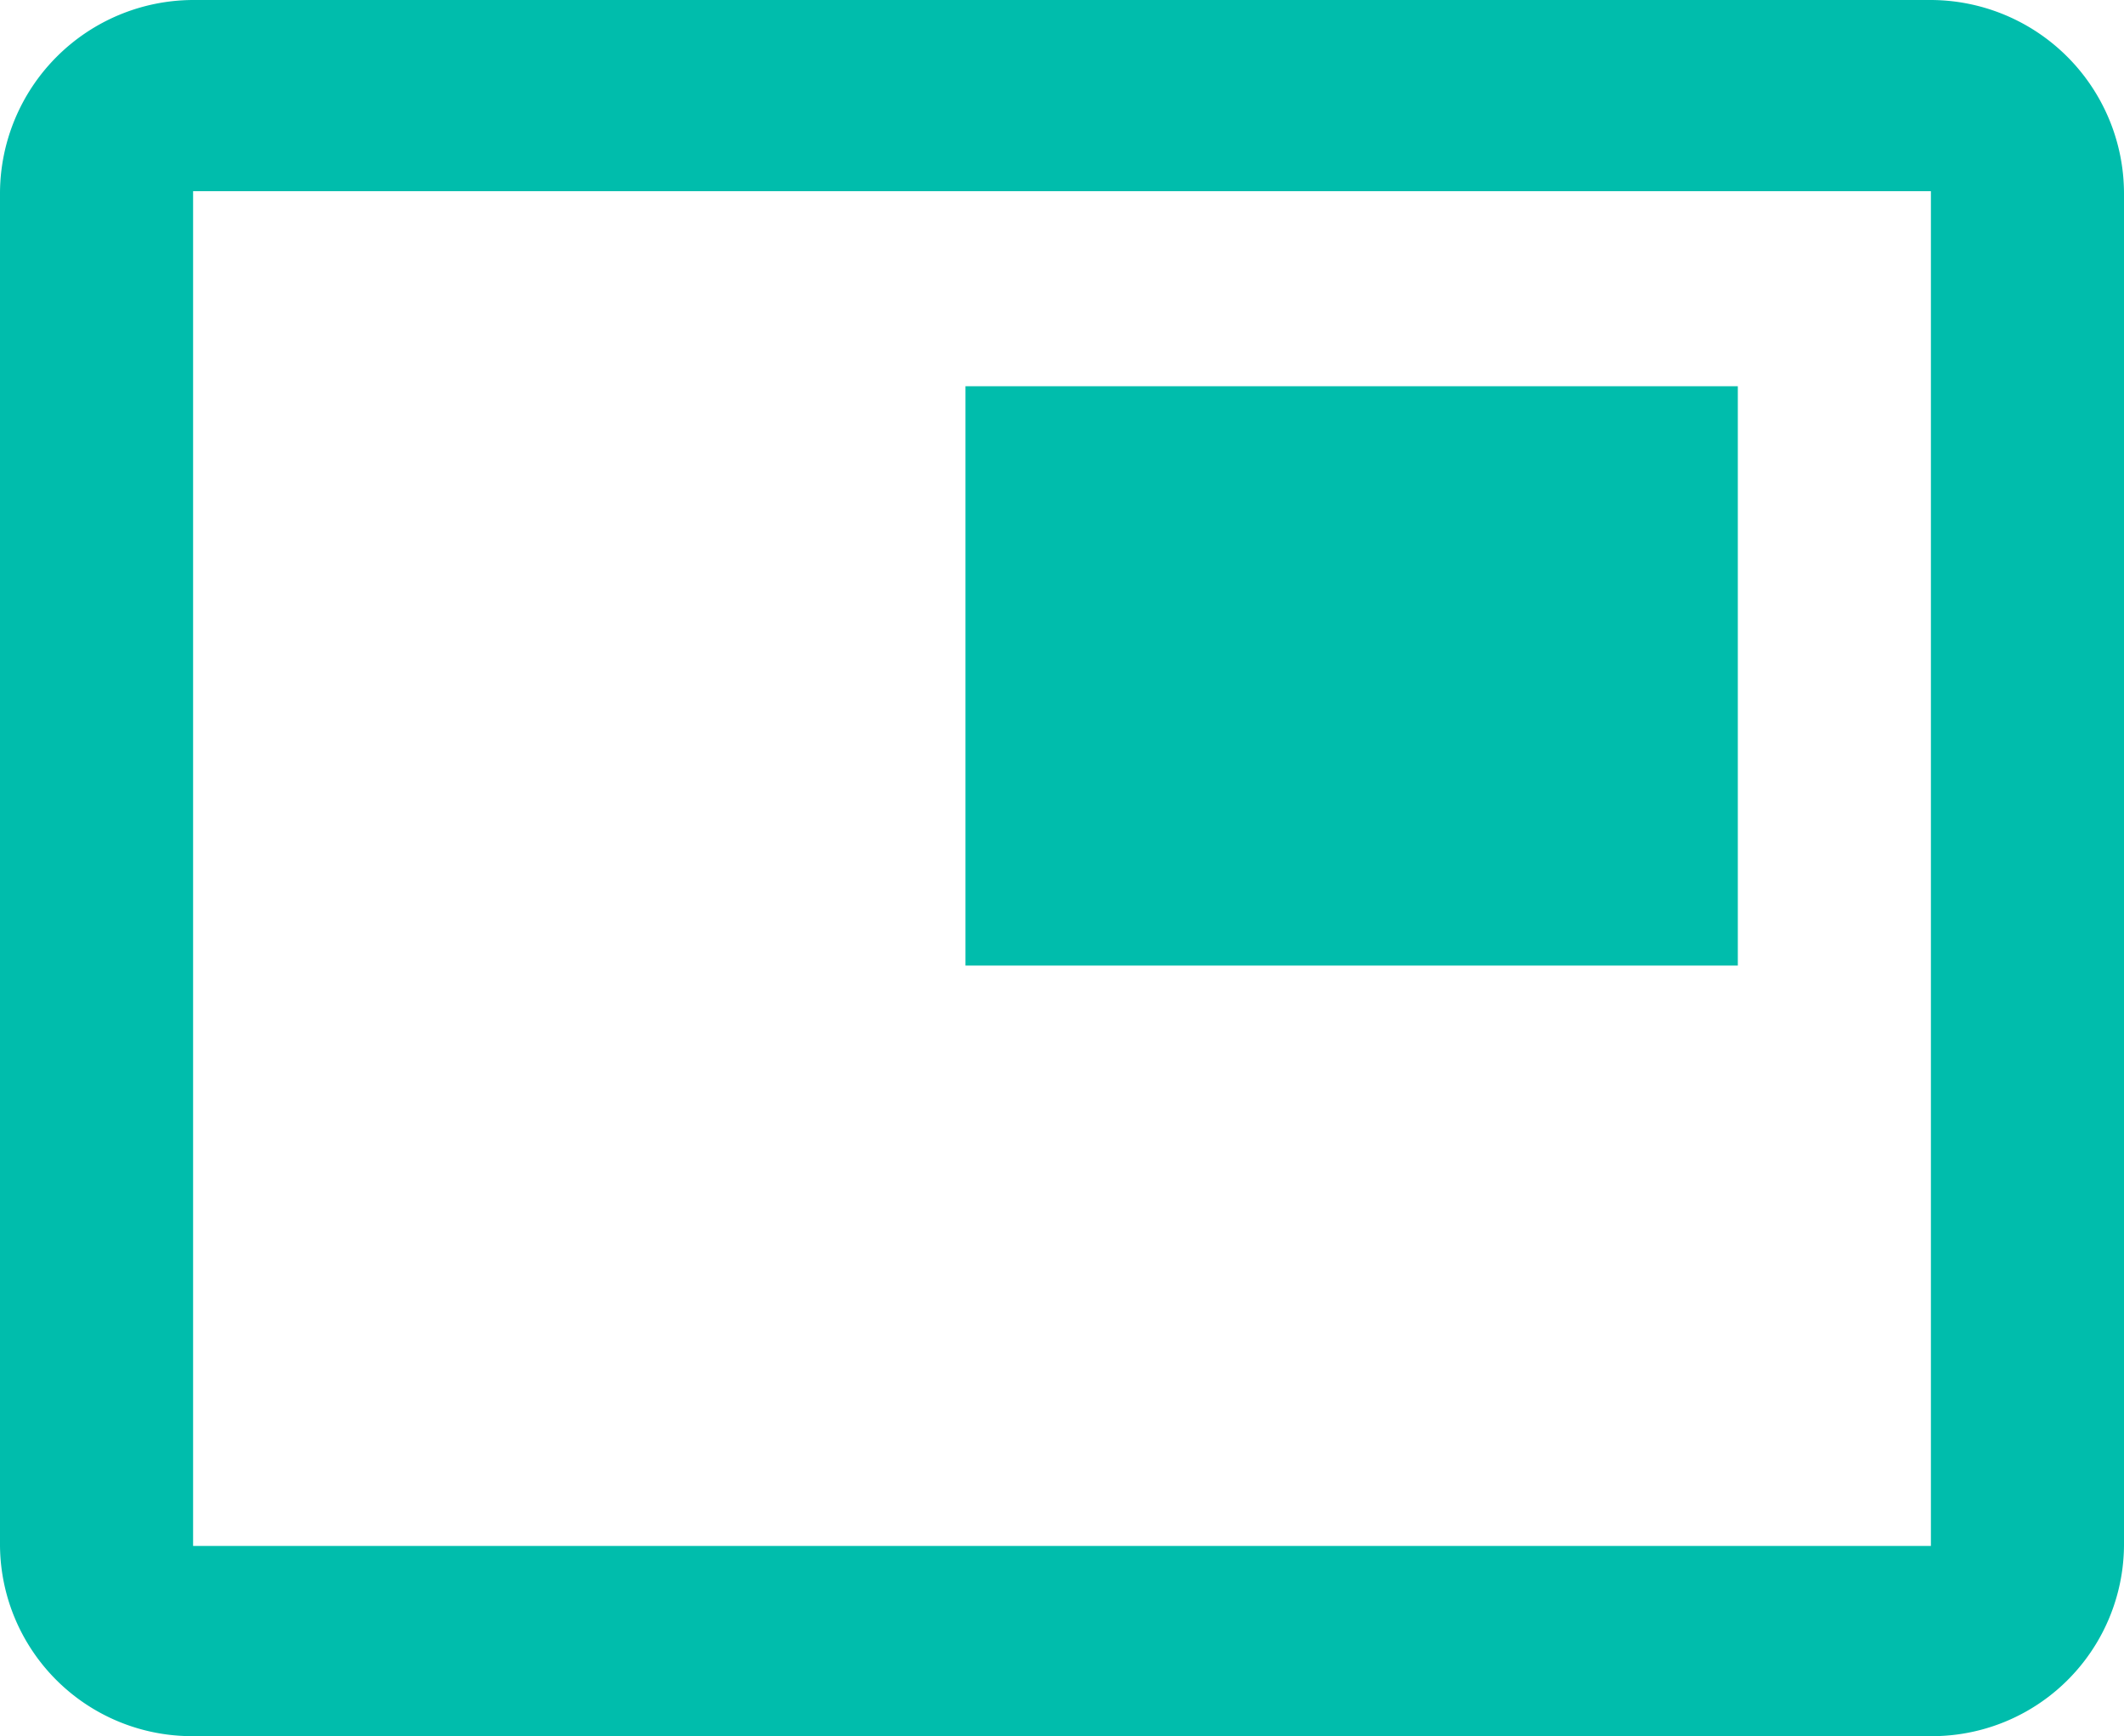
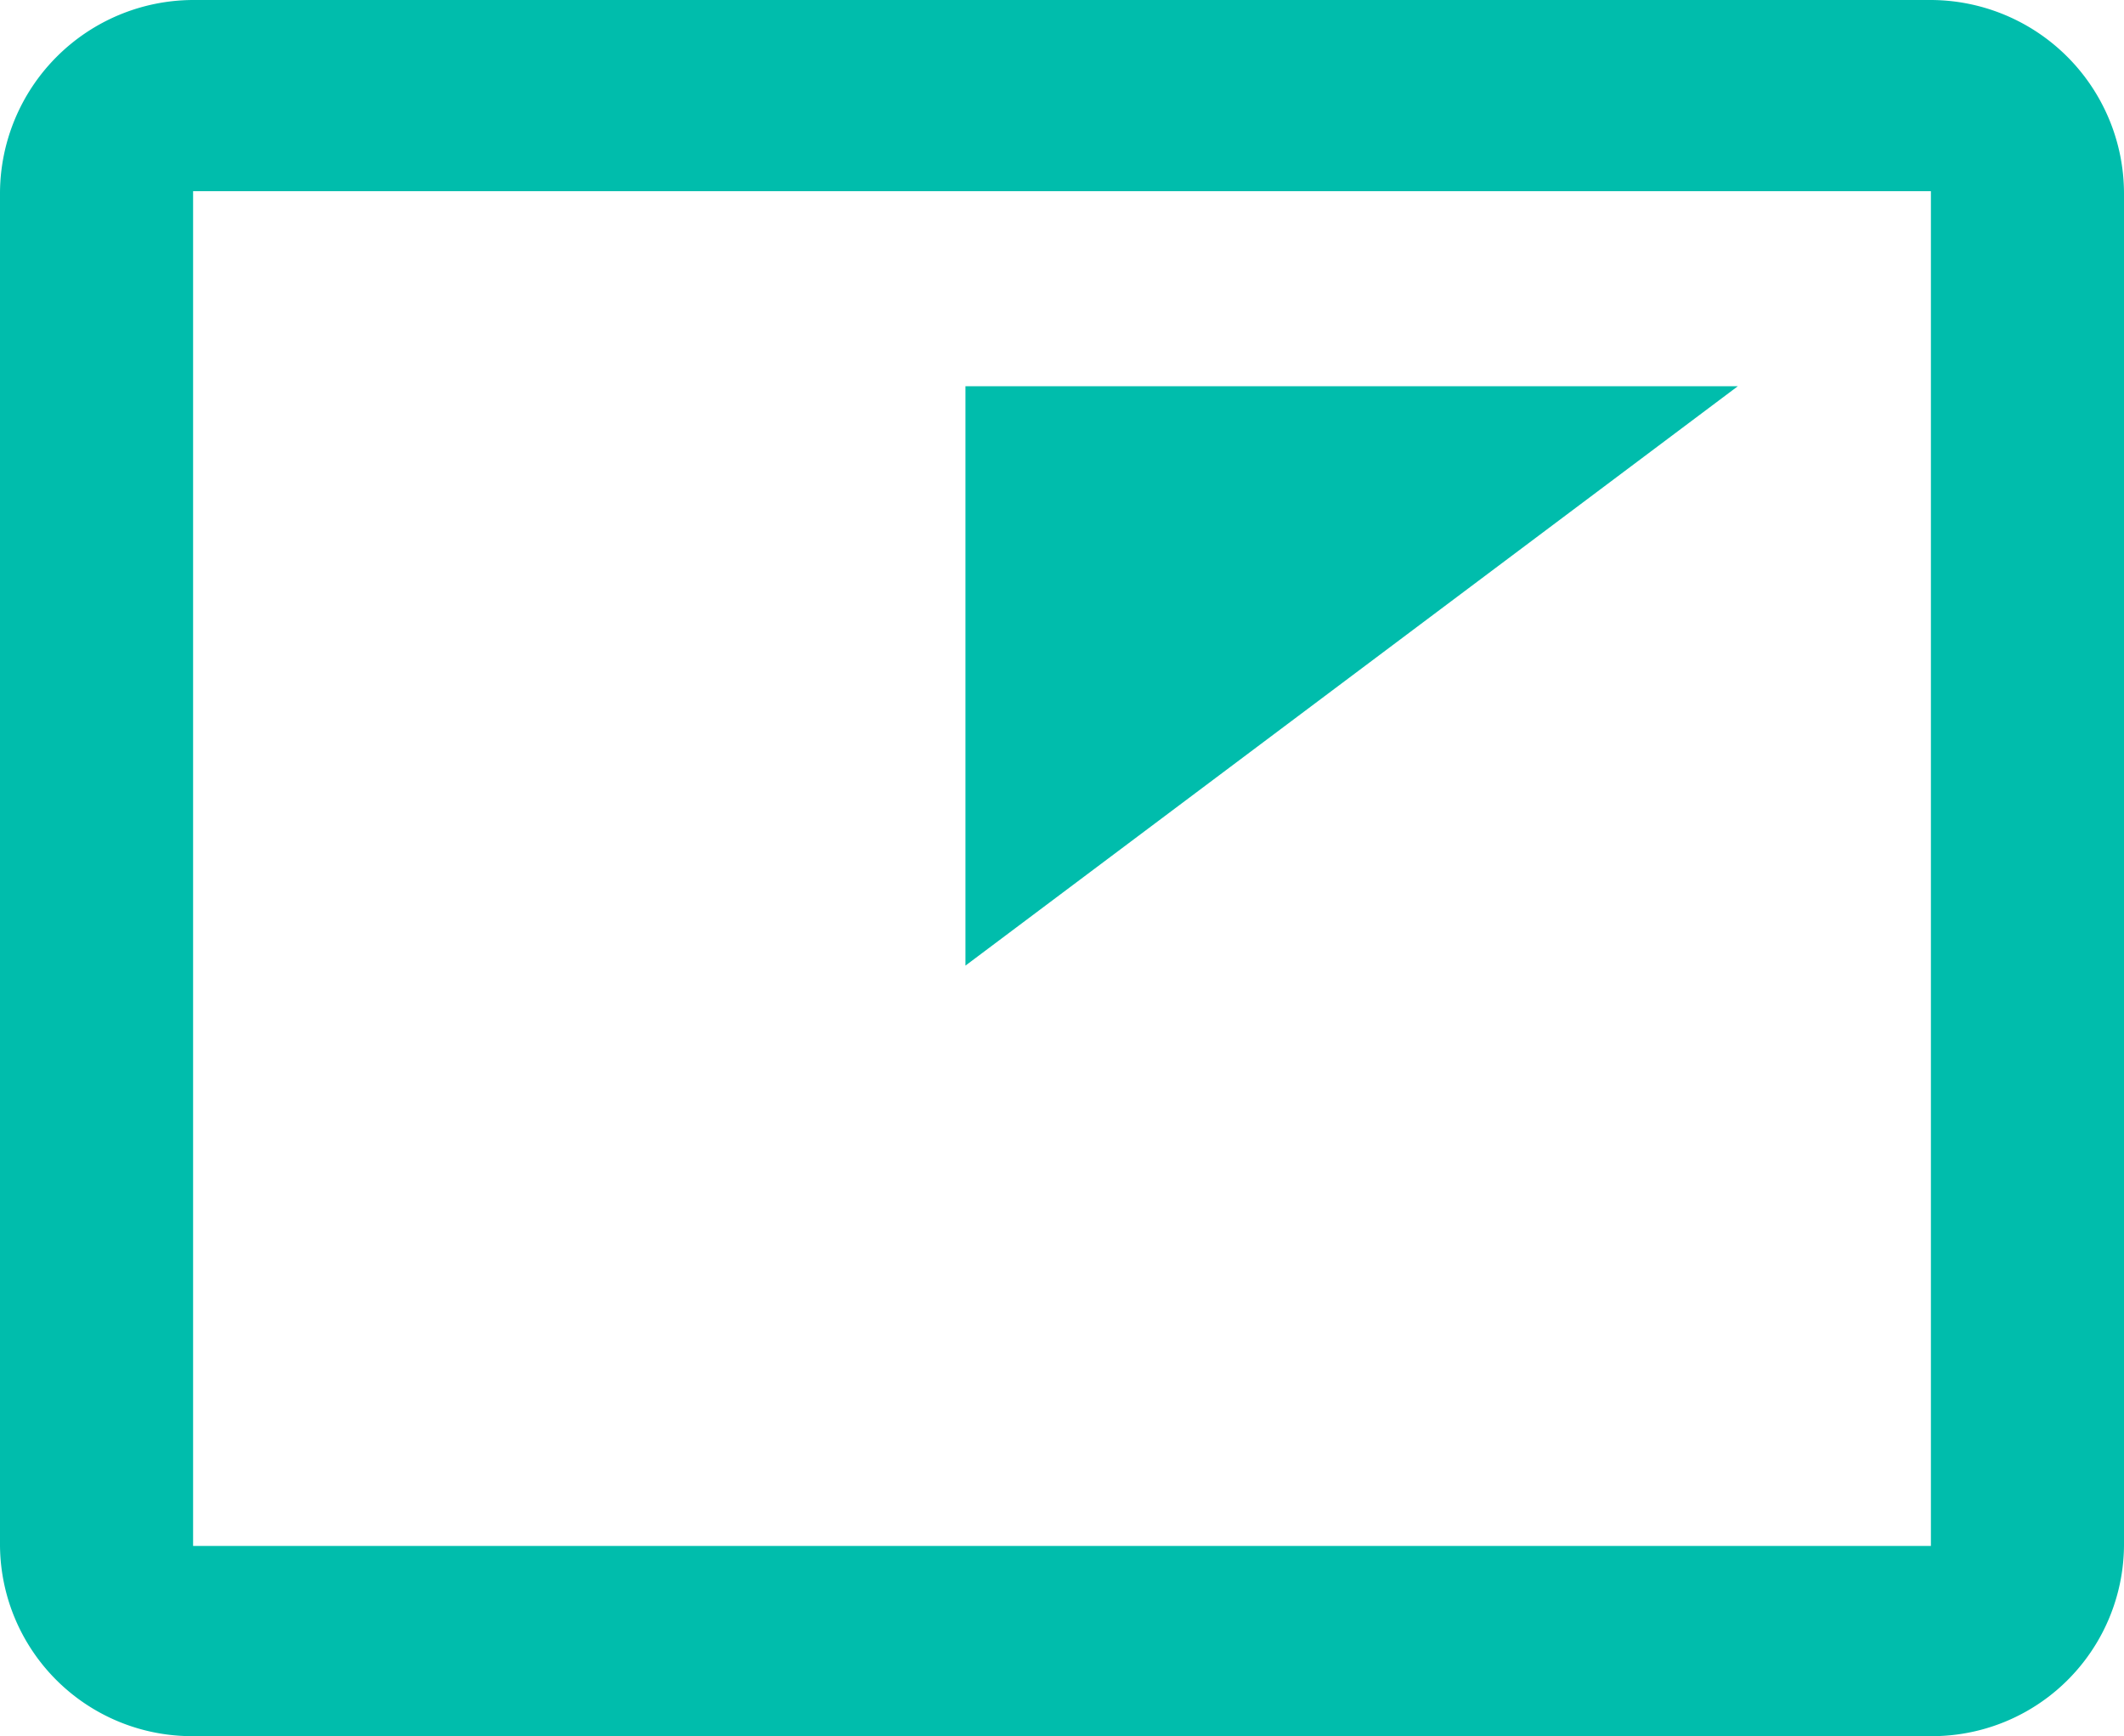
<svg xmlns="http://www.w3.org/2000/svg" width="33" height="26.97" viewBox="0 0 33 26.97">
-   <path id="Icon_material-picture-in-picture" data-name="Icon material-picture-in-picture" d="M28.5,10.5h-12v9h12Zm3-6H4.5a3.009,3.009,0,0,0-3,3v21a2.983,2.983,0,0,0,3,2.97h27a2.983,2.983,0,0,0,3-2.97V7.5A3.009,3.009,0,0,0,31.5,4.5Zm0,24.015H4.5V7.47h27Z" transform="translate(-1.5 -4.5)" fill="#00bdac" />
+   <path id="Icon_material-picture-in-picture" data-name="Icon material-picture-in-picture" d="M28.5,10.5h-12v9Zm3-6H4.5a3.009,3.009,0,0,0-3,3v21a2.983,2.983,0,0,0,3,2.97h27a2.983,2.983,0,0,0,3-2.97V7.5A3.009,3.009,0,0,0,31.5,4.5Zm0,24.015H4.5V7.47h27Z" transform="translate(-1.5 -4.5)" fill="#00bdac" />
</svg>